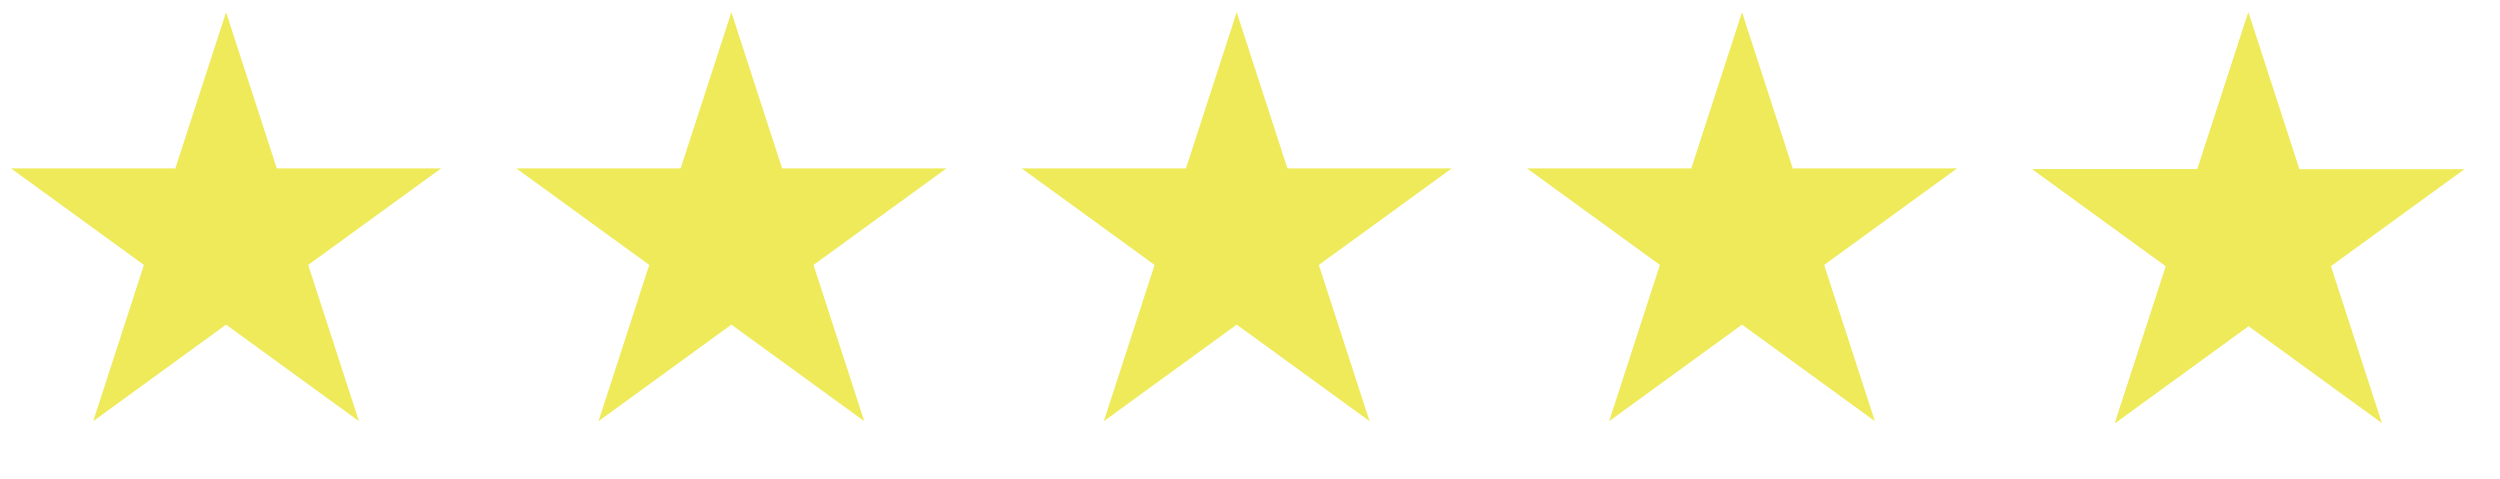
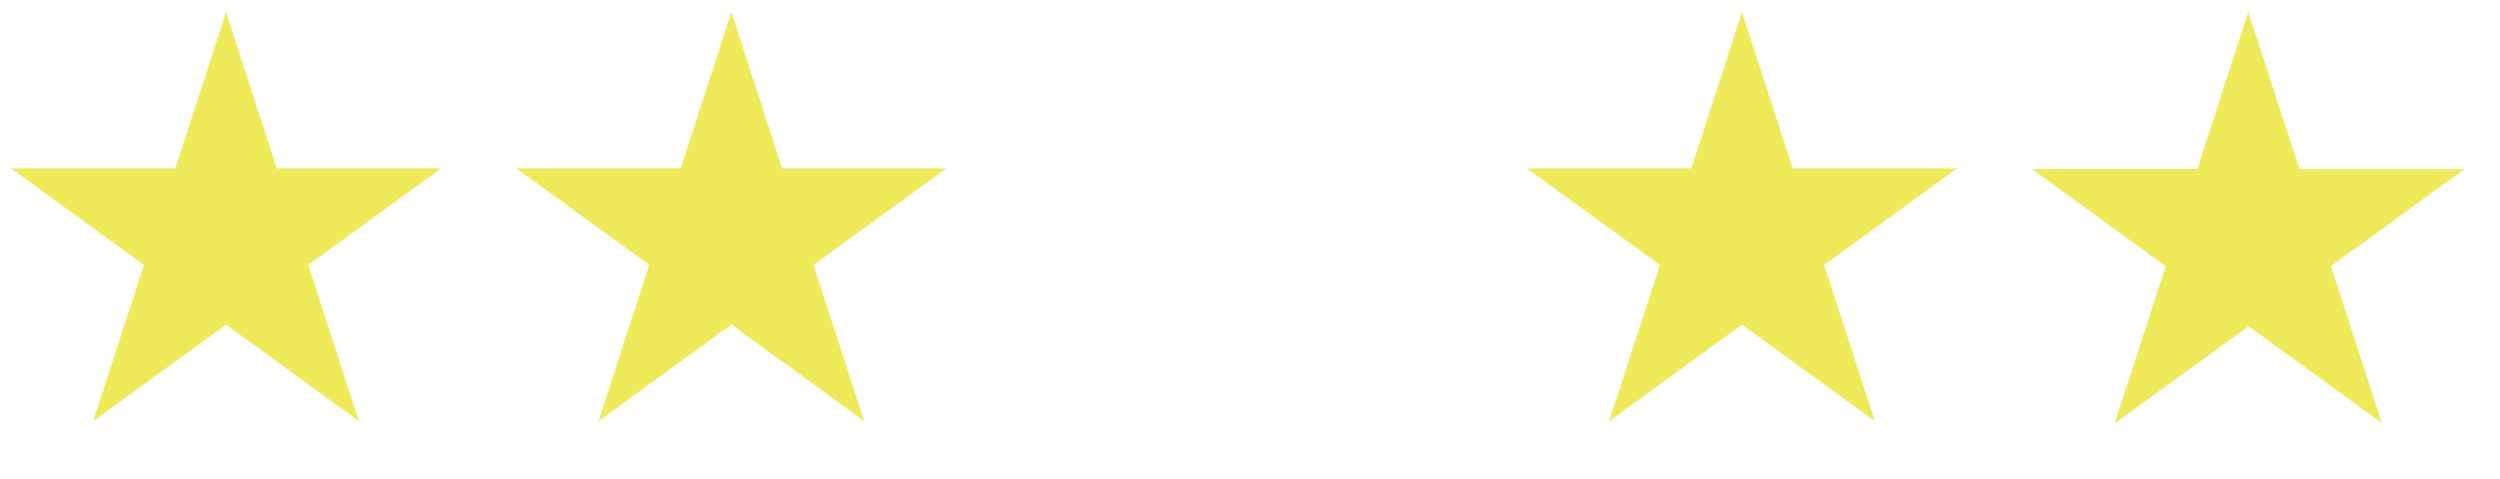
<svg xmlns="http://www.w3.org/2000/svg" width="94" height="18" viewBox="0 0 94 18" fill="none">
  <path d="M8.5 0.459L10.408 6.333L16.584 6.333L11.588 9.962L13.496 15.836L8.5 12.206L3.504 15.836L5.412 9.962L0.416 6.333L6.592 6.333L8.5 0.459Z" fill="#EEEA5A" />
  <path d="M27.5 0.459L29.408 6.333L35.584 6.333L30.588 9.962L32.496 15.836L27.5 12.206L22.504 15.836L24.412 9.962L19.416 6.333L25.592 6.333L27.5 0.459Z" fill="#EEEA5A" />
-   <path d="M46.5 0.459L48.408 6.333L54.584 6.333L49.588 9.962L51.496 15.836L46.5 12.206L41.504 15.836L43.412 9.962L38.416 6.333L44.592 6.333L46.5 0.459Z" fill="#EEEA5A" />
  <path d="M65.5 0.459L67.408 6.333L73.584 6.333L68.588 9.962L70.496 15.836L65.5 12.206L60.504 15.836L62.412 9.962L57.416 6.333L63.592 6.333L65.5 0.459Z" fill="#EEEA5A" />
-   <path d="M84.541 0.459L86.458 6.361H92.664L87.643 10.008L89.561 15.91L84.541 12.262L79.521 15.91L81.438 10.008L76.418 6.361H82.623L84.541 0.459Z" fill="#EEEA5A" />
+   <path d="M84.541 0.459L86.458 6.361H92.664L87.643 10.008L89.561 15.91L84.541 12.262L79.521 15.91L81.438 10.008L76.418 6.361H82.623Z" fill="#EEEA5A" />
  <path d="M84.541 0.459V12.262L79.521 15.91L81.438 10.008L76.418 6.361H82.623L84.541 0.459Z" fill="#EEEA5A" />
</svg>